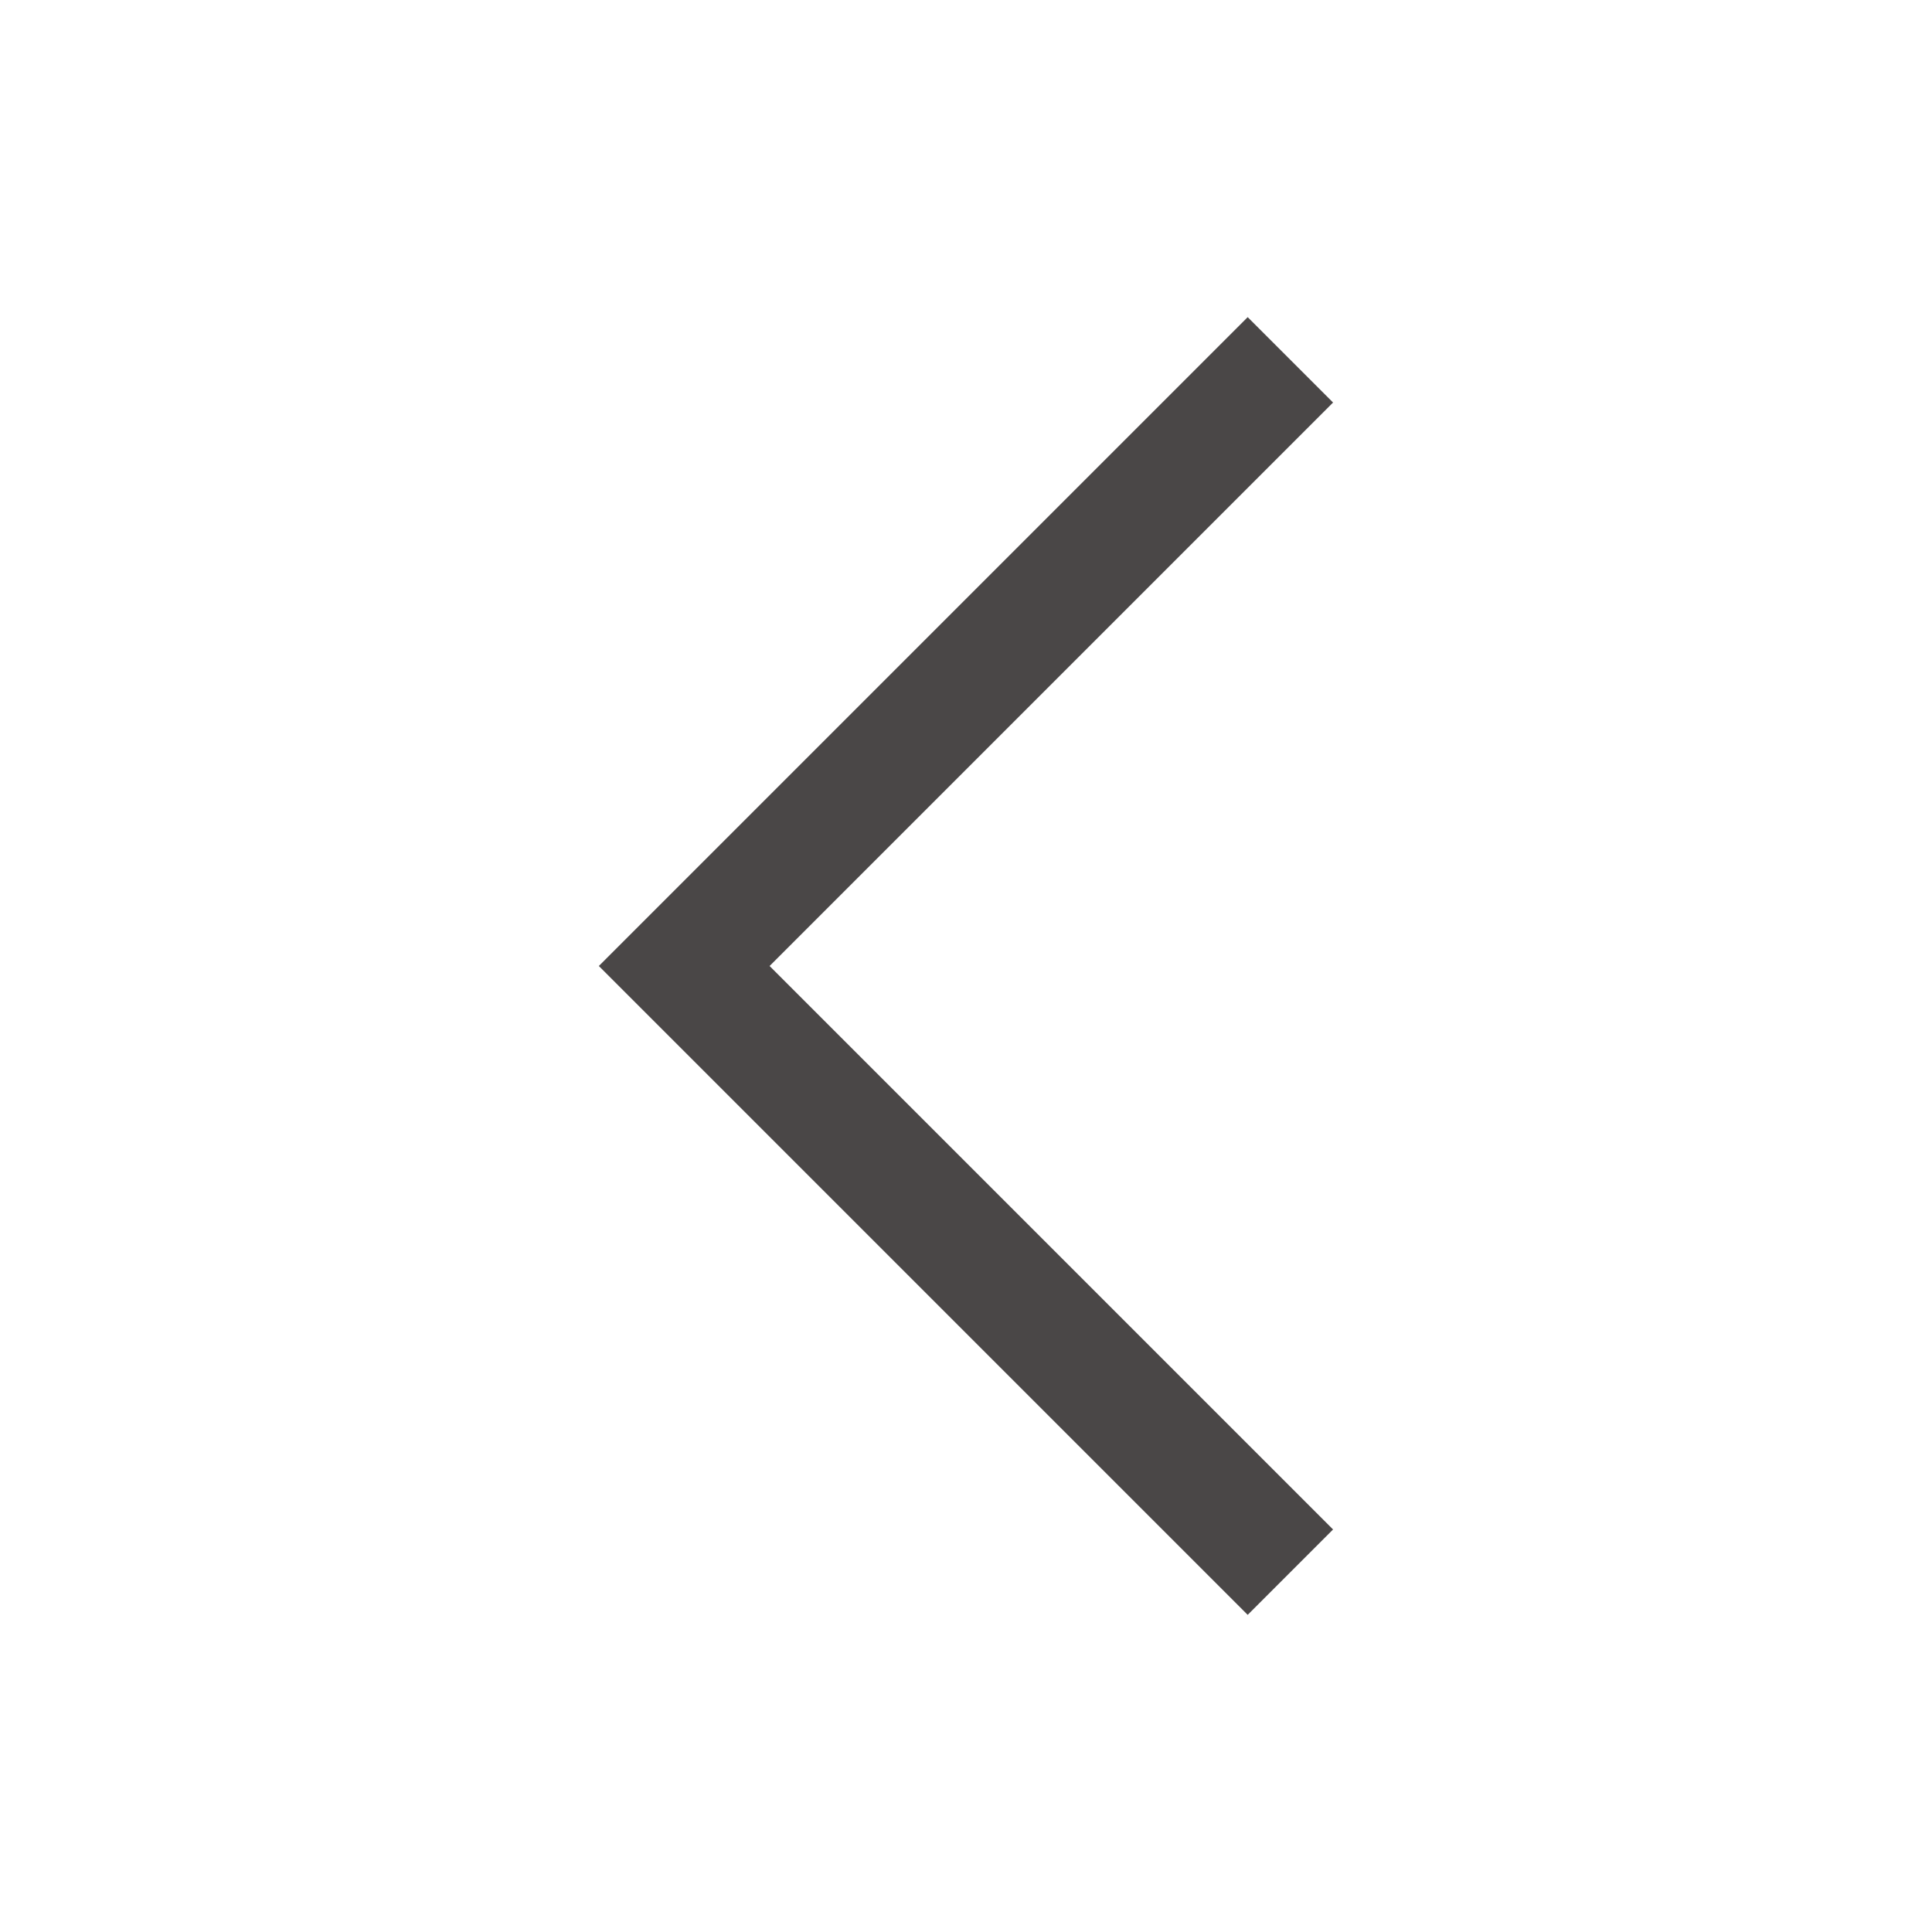
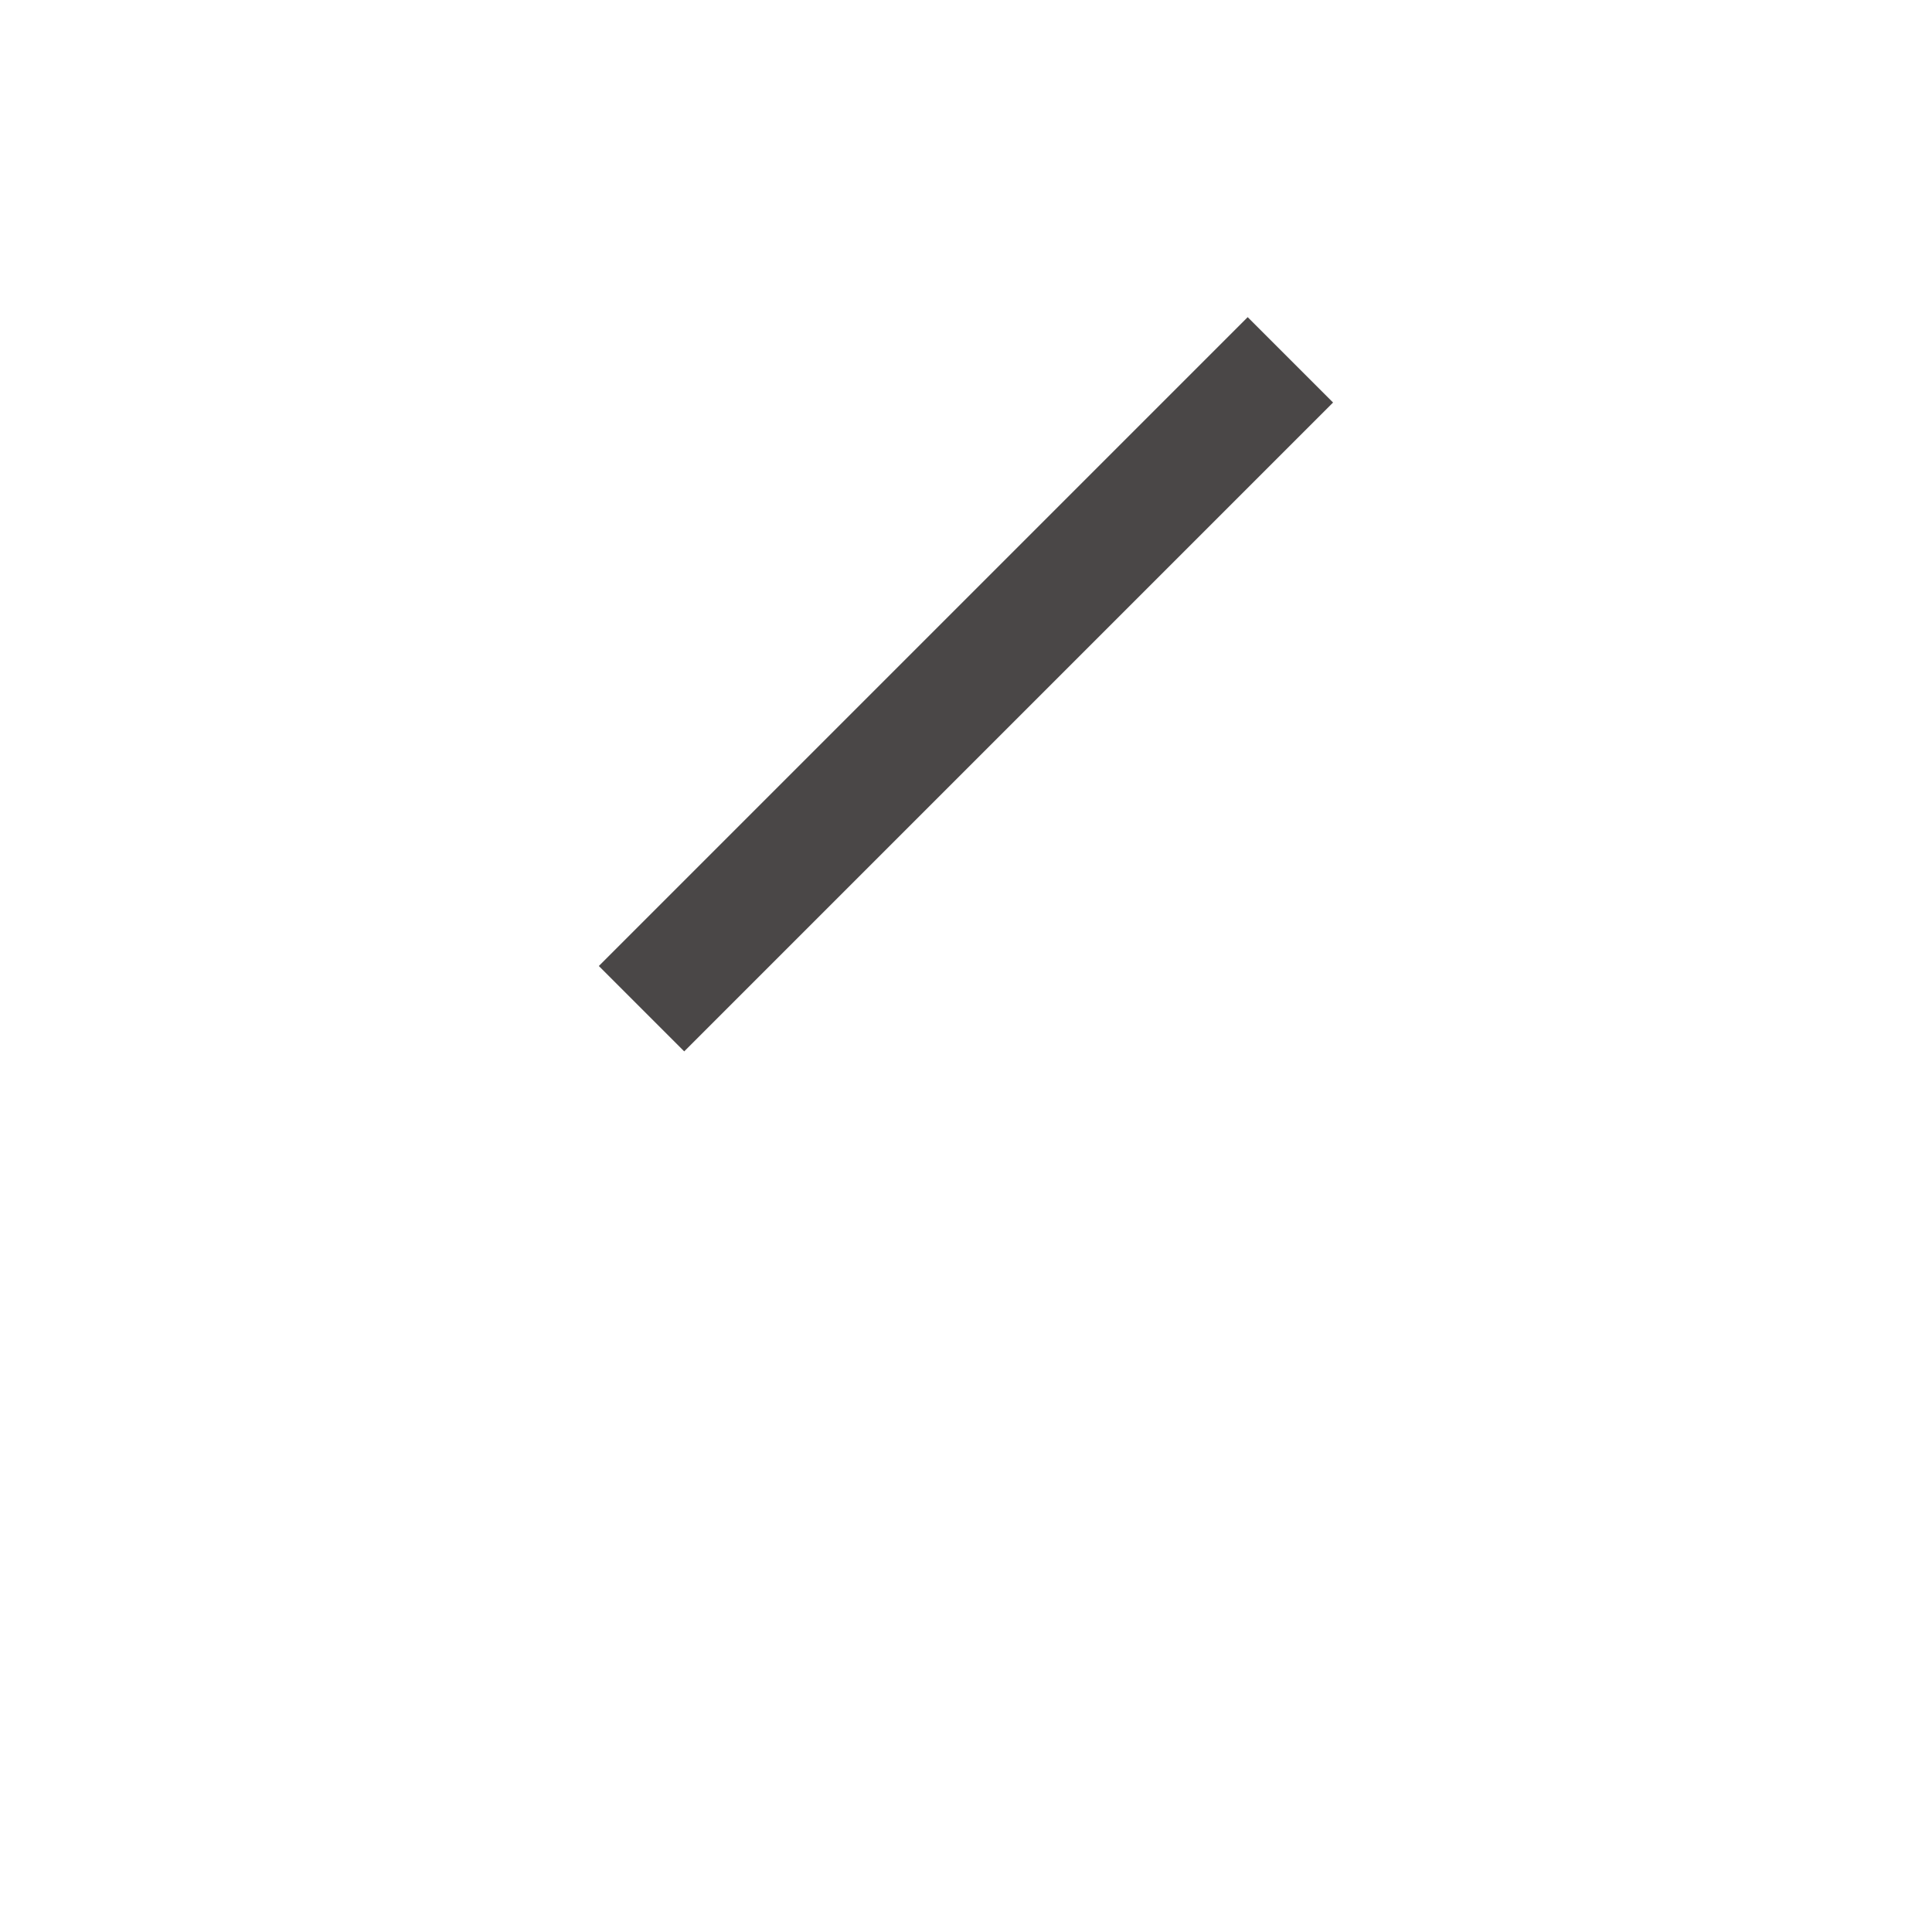
<svg xmlns="http://www.w3.org/2000/svg" width="20" height="20" viewBox="0 0 20 20" fill="none">
-   <path d="M12.916 4.167L7.083 10L12.916 15.833" stroke="#4A4747" stroke-width="1.25" stroke-linecap="square" />
+   <path d="M12.916 4.167L7.083 10" stroke="#4A4747" stroke-width="1.25" stroke-linecap="square" />
</svg>